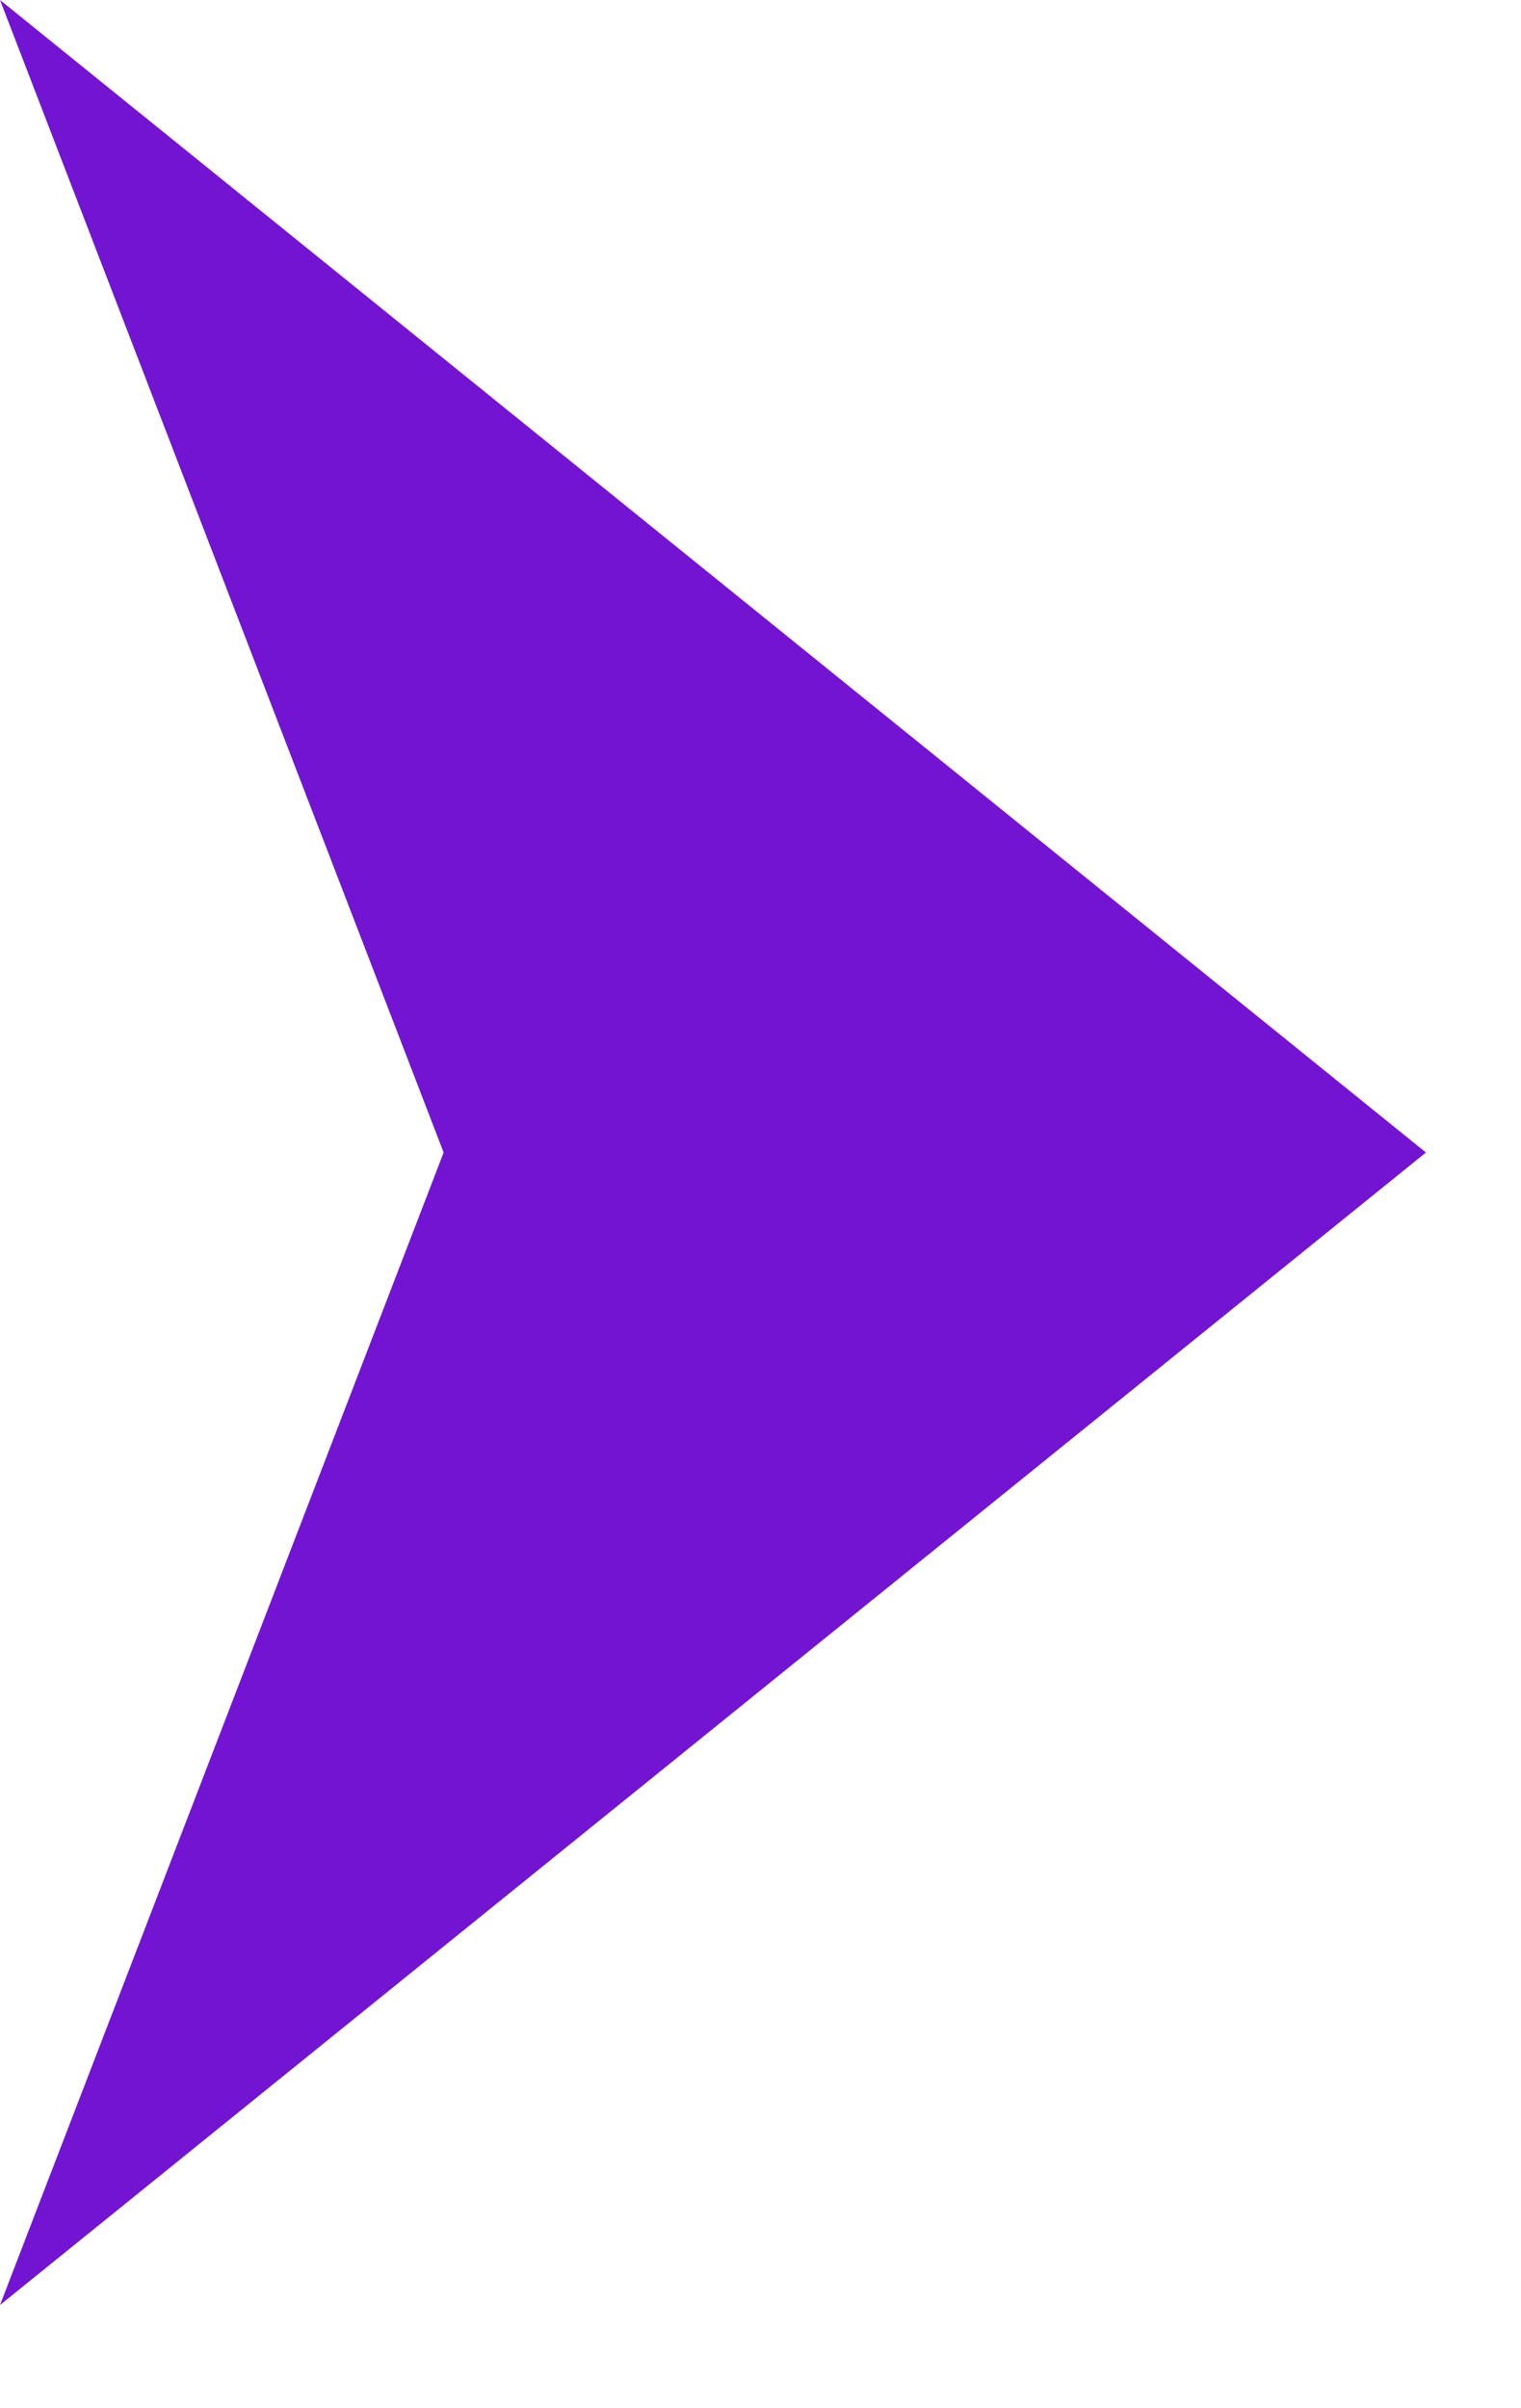
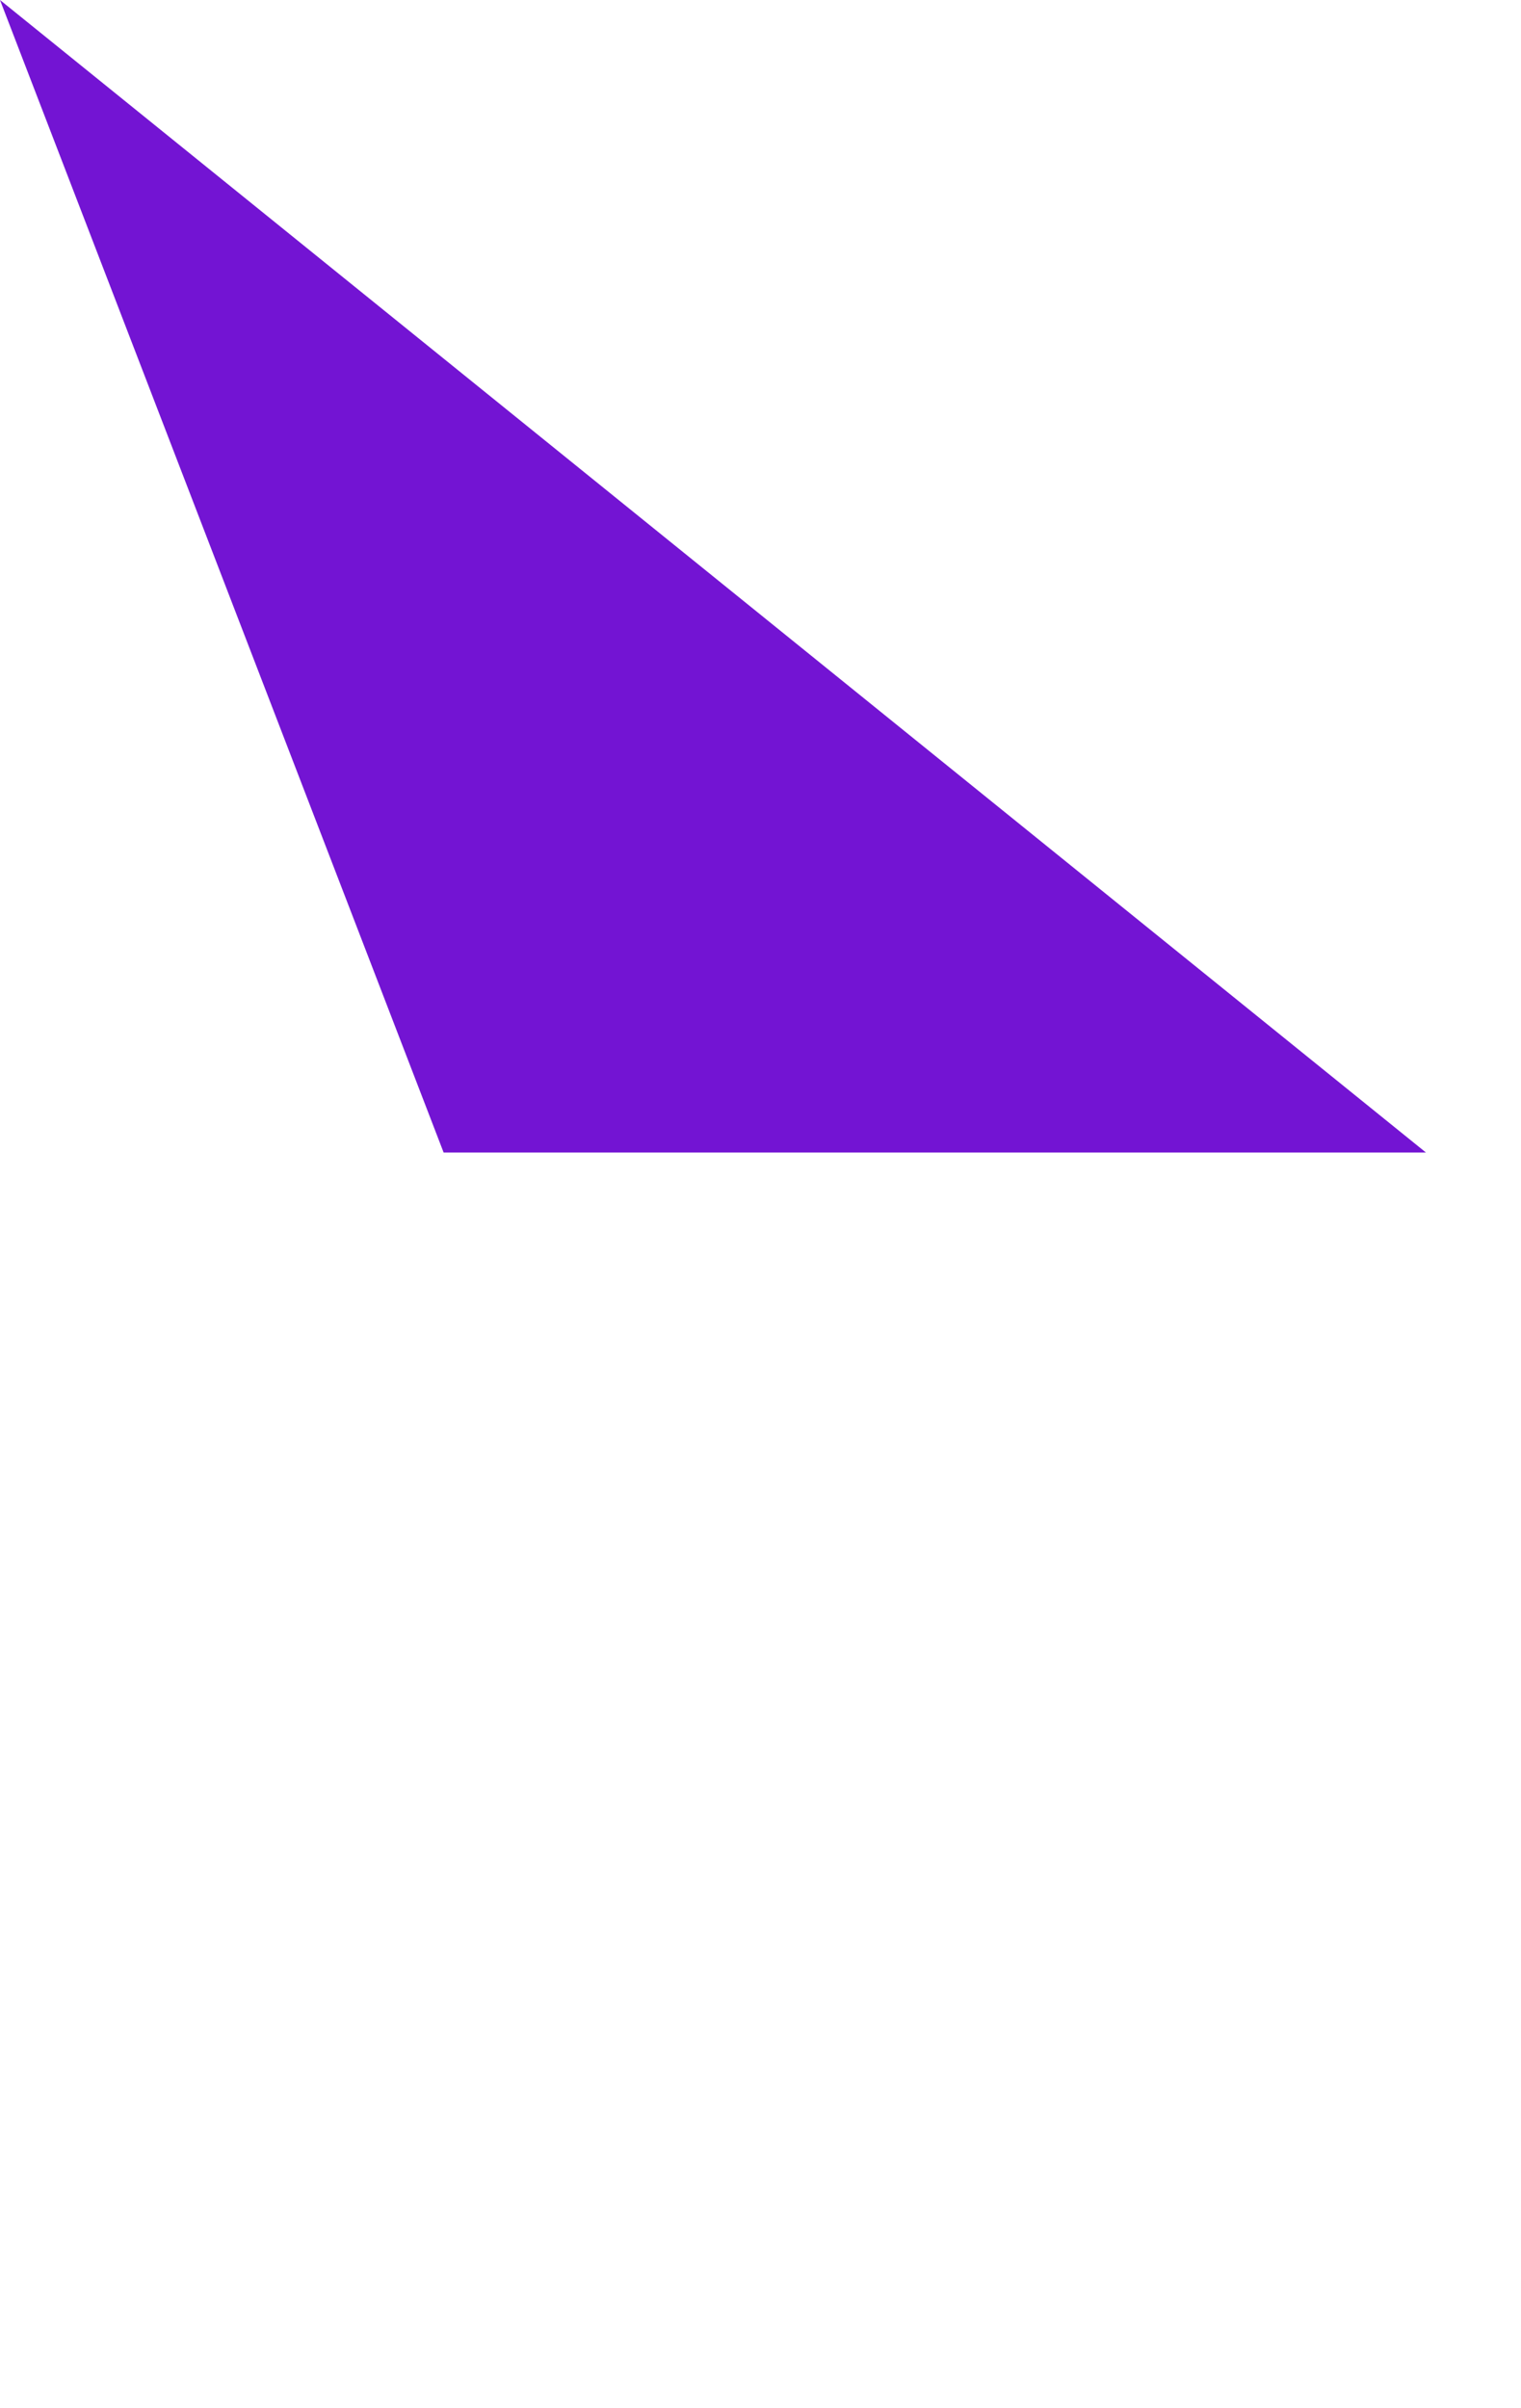
<svg xmlns="http://www.w3.org/2000/svg" width="12" height="19" viewBox="0 0 12 19" fill="none">
-   <path d="M11.25 9.093L1.58716e-07 18.186L3.5 9.093L9.53674e-07 -4.91753e-07L11.25 9.093Z" fill="#7314D3" />
+   <path d="M11.25 9.093L3.5 9.093L9.53674e-07 -4.91753e-07L11.25 9.093Z" fill="#7314D3" />
</svg>